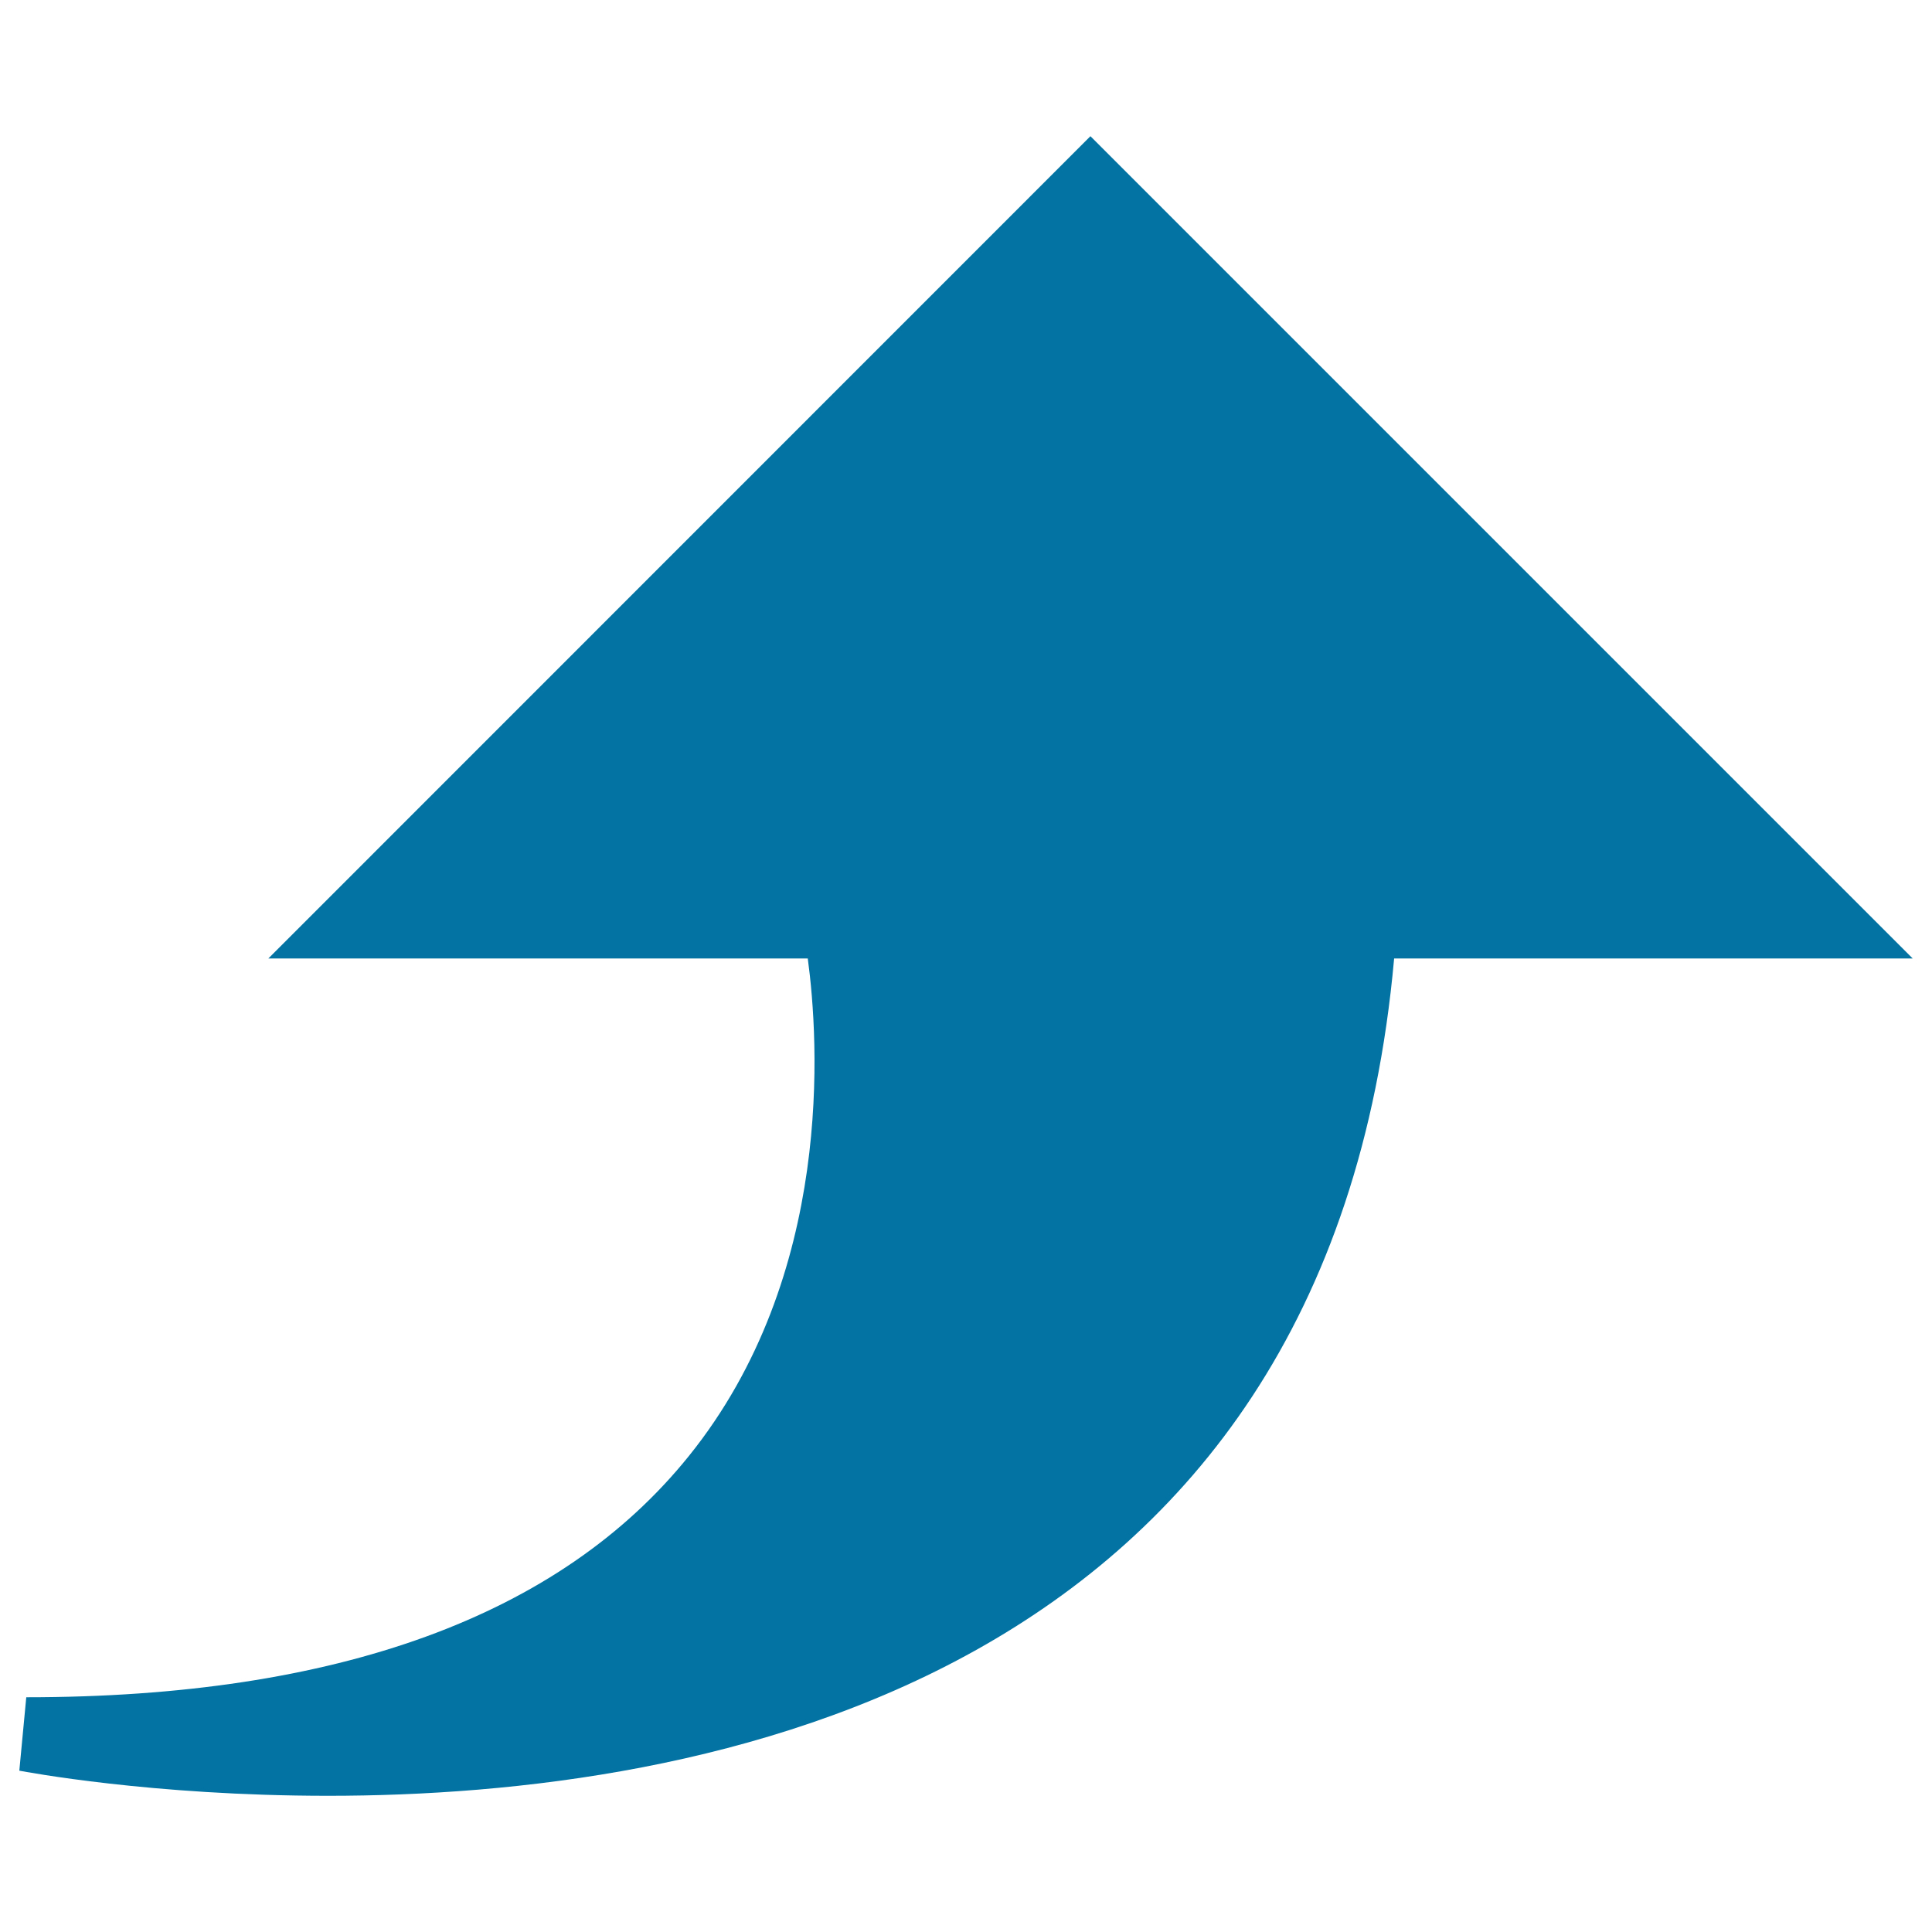
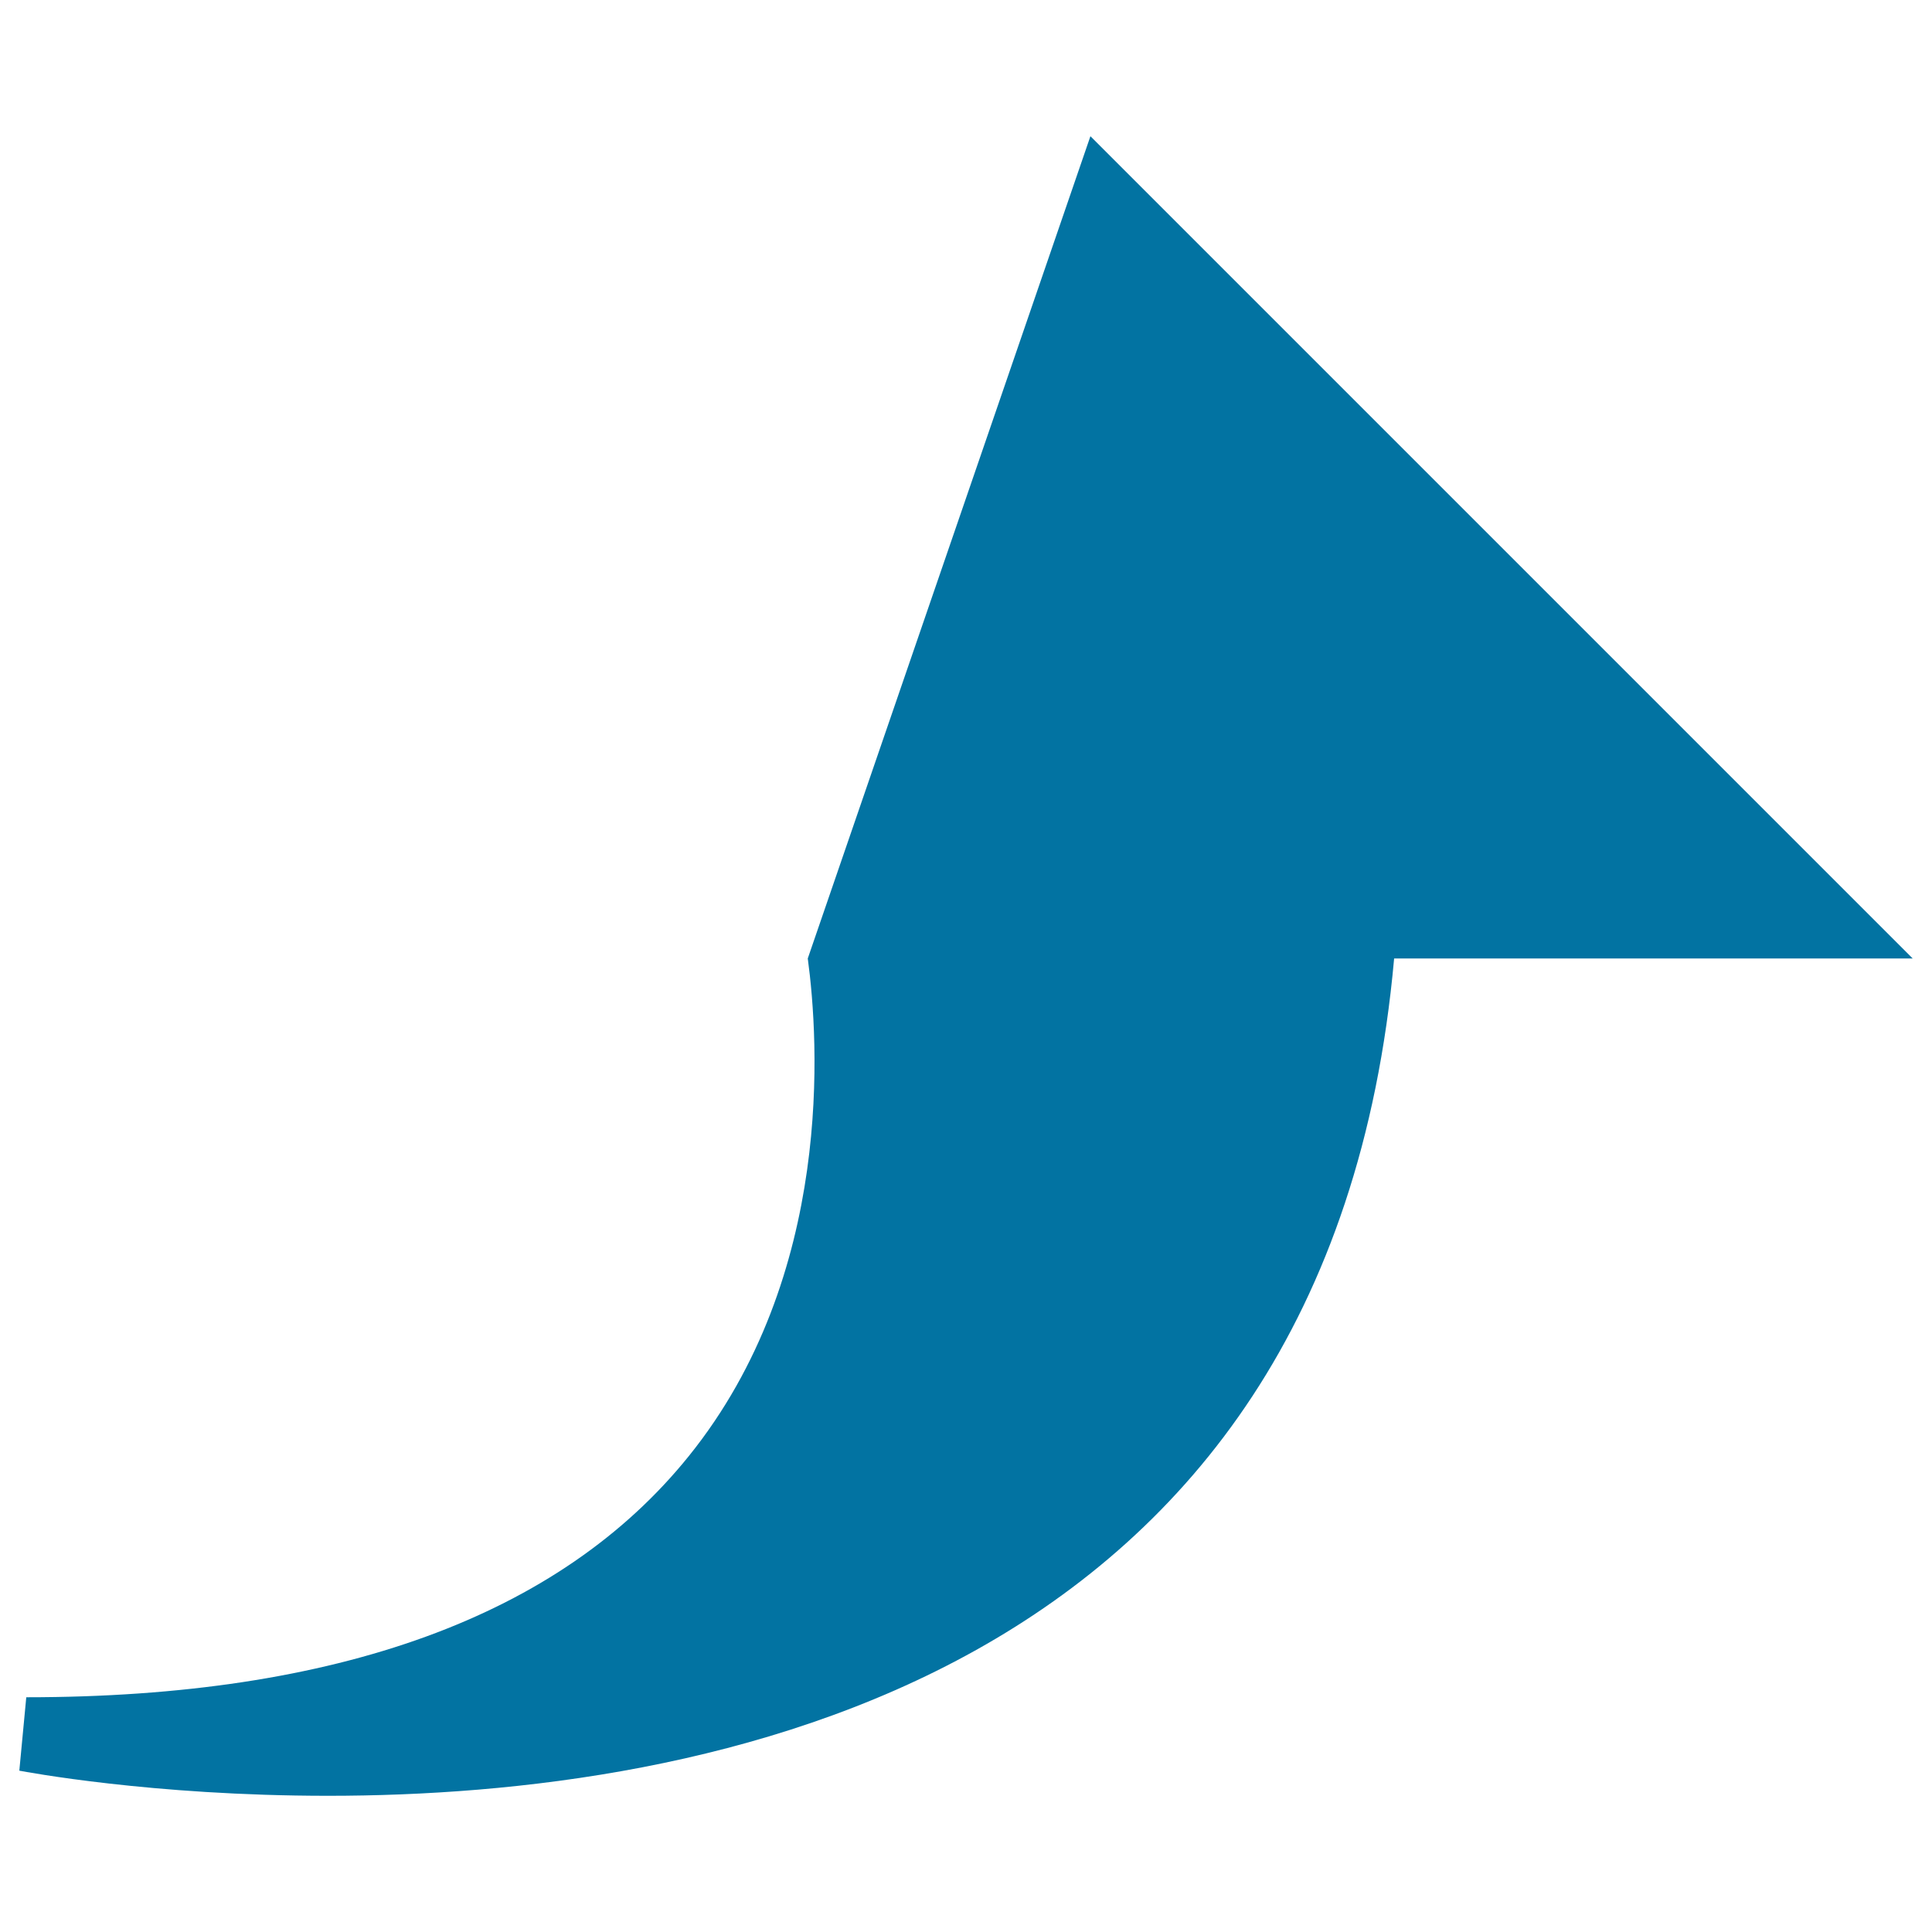
<svg xmlns="http://www.w3.org/2000/svg" viewBox="0 0 1000 1000" style="fill:#0273a2">
  <title>Uploading Curve Arrow SVG icon</title>
  <g>
    <g>
      <g>
        <g>
-           <path d="M169.8,929.5L169.8,929.5c-91.4,0-157-12.5-159.8-13l3.6-38c160.9,0,276.2-42,342.9-124.8c75.5-93.6,67.3-215.5,61.6-257.6H138.9L564.4,70.5L990,496.1H721.6C687.8,872.6,362.6,929.5,169.8,929.5z" />
+           <path d="M169.8,929.5L169.8,929.5c-91.4,0-157-12.5-159.8-13l3.6-38c160.9,0,276.2-42,342.9-124.8c75.5-93.6,67.3-215.5,61.6-257.6L564.4,70.5L990,496.1H721.6C687.8,872.6,362.6,929.5,169.8,929.5z" />
        </g>
      </g>
    </g>
  </g>
</svg>